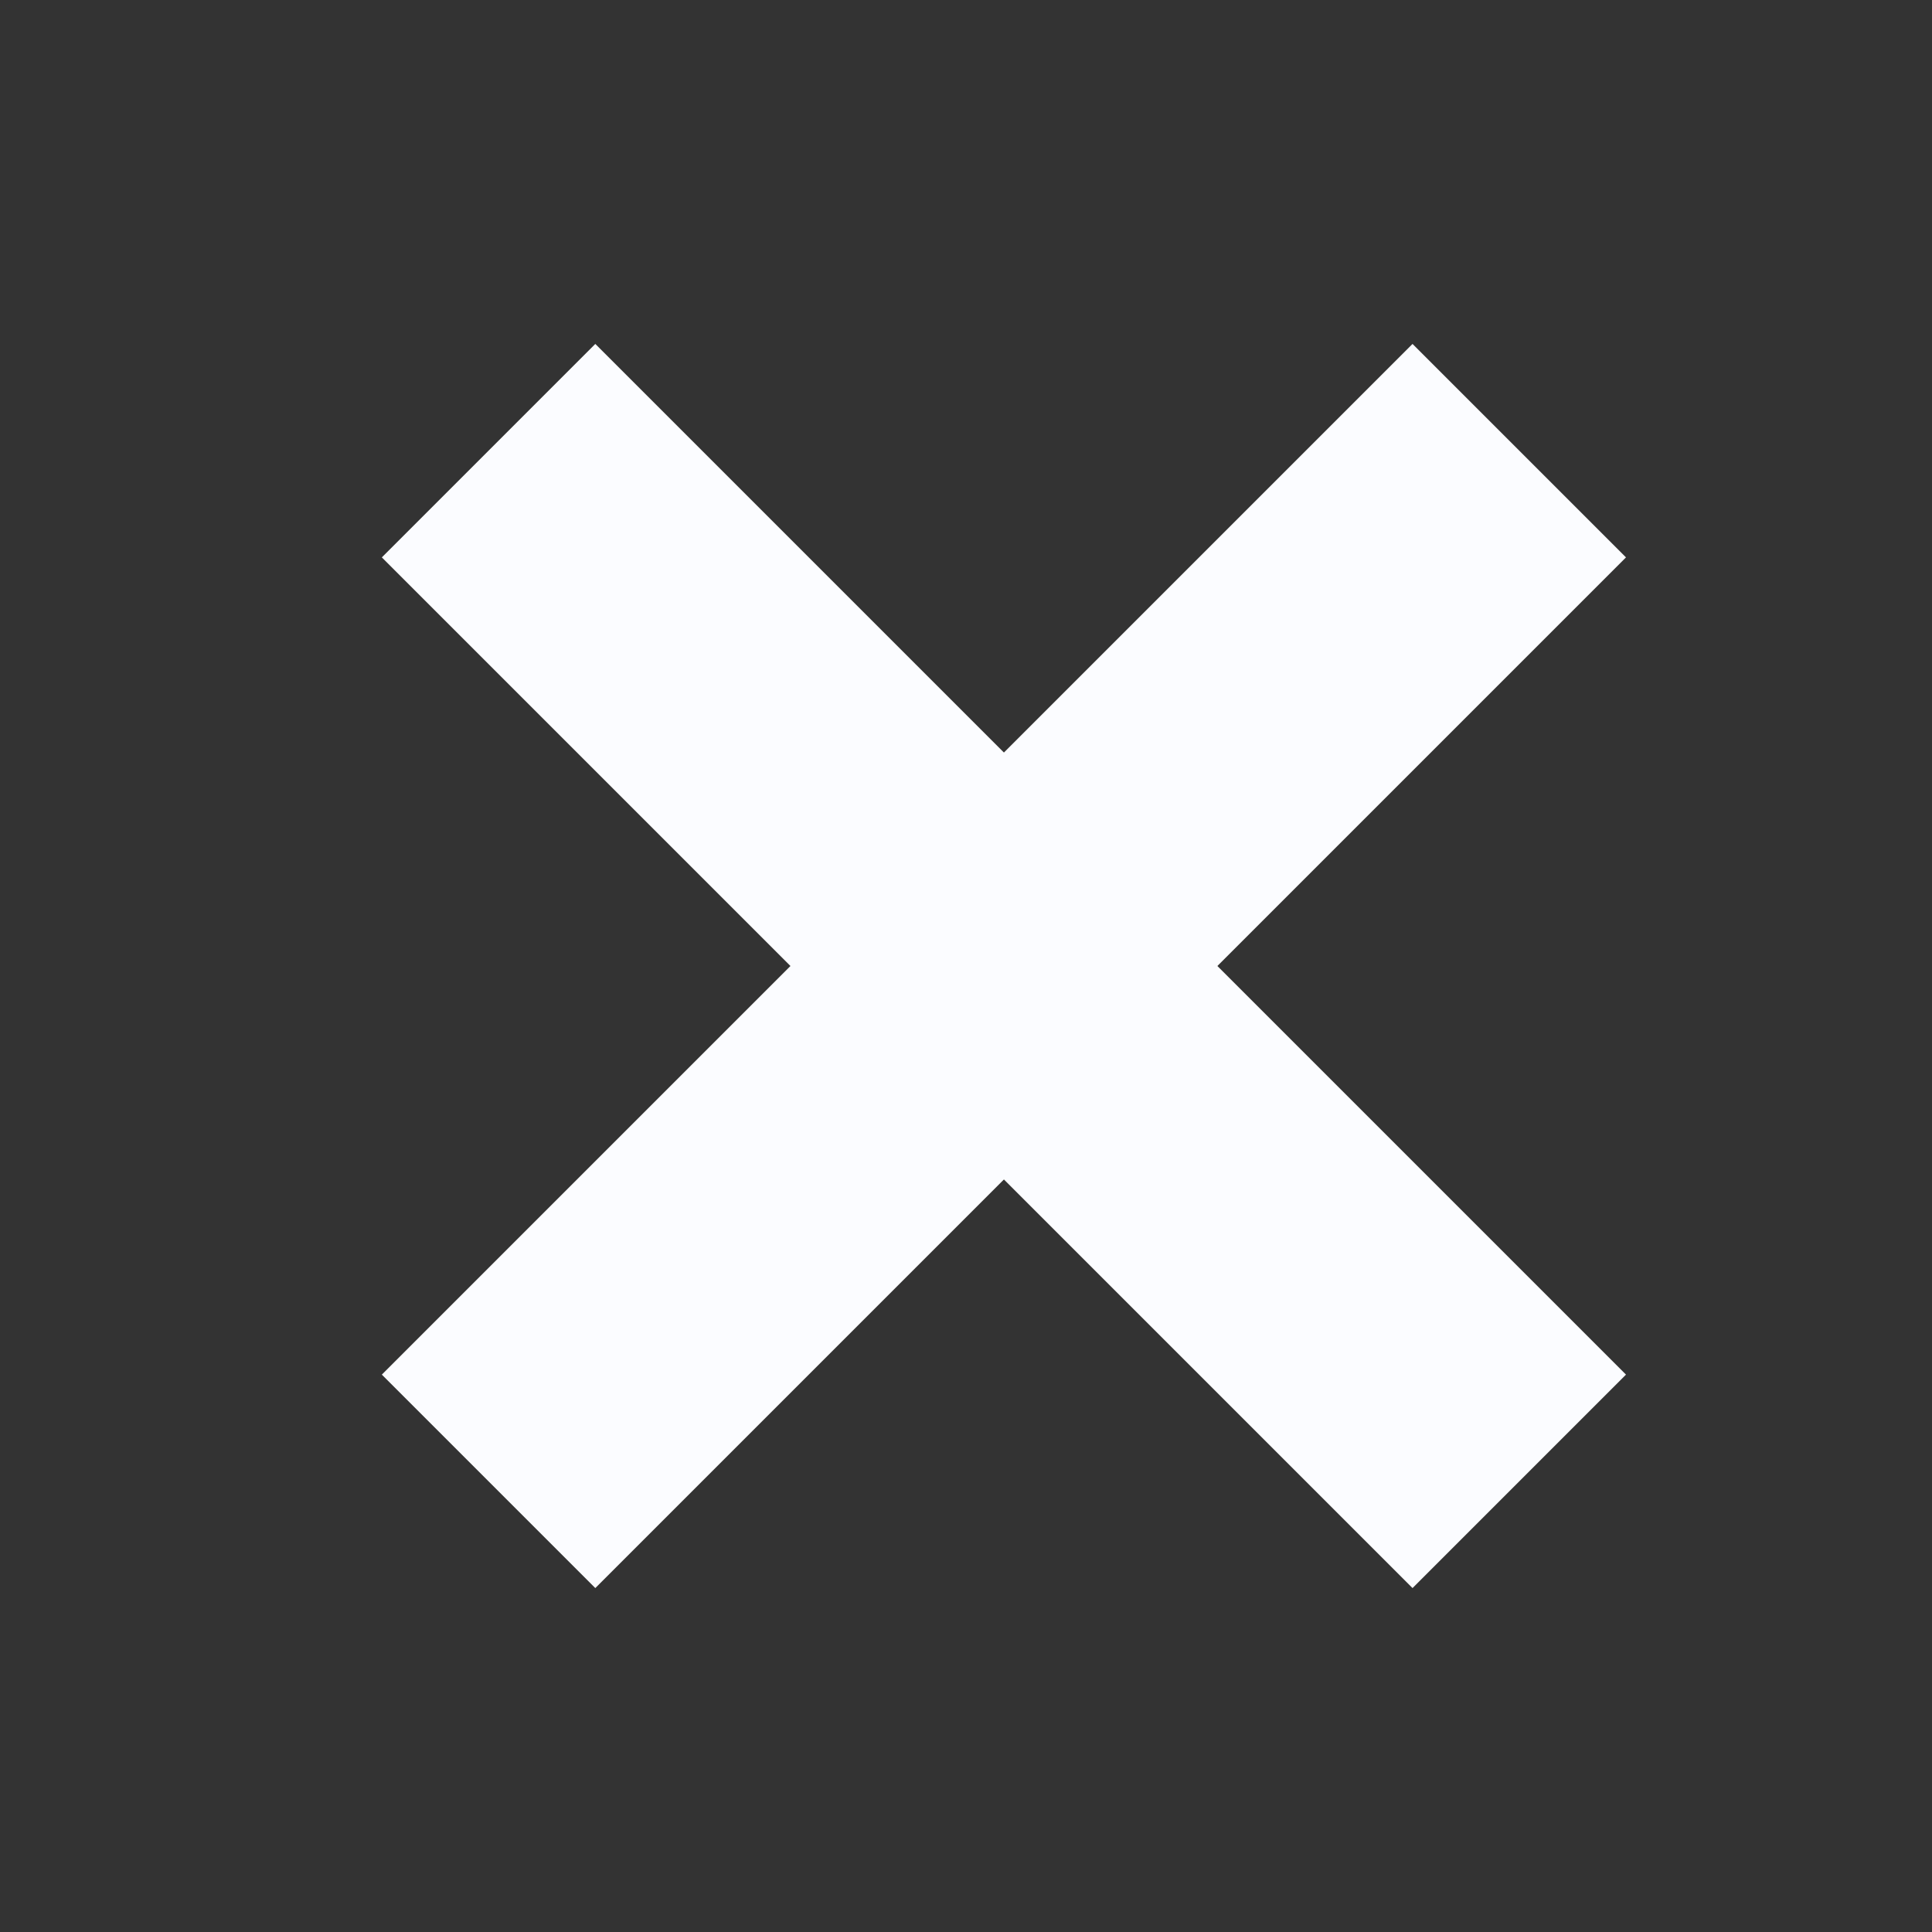
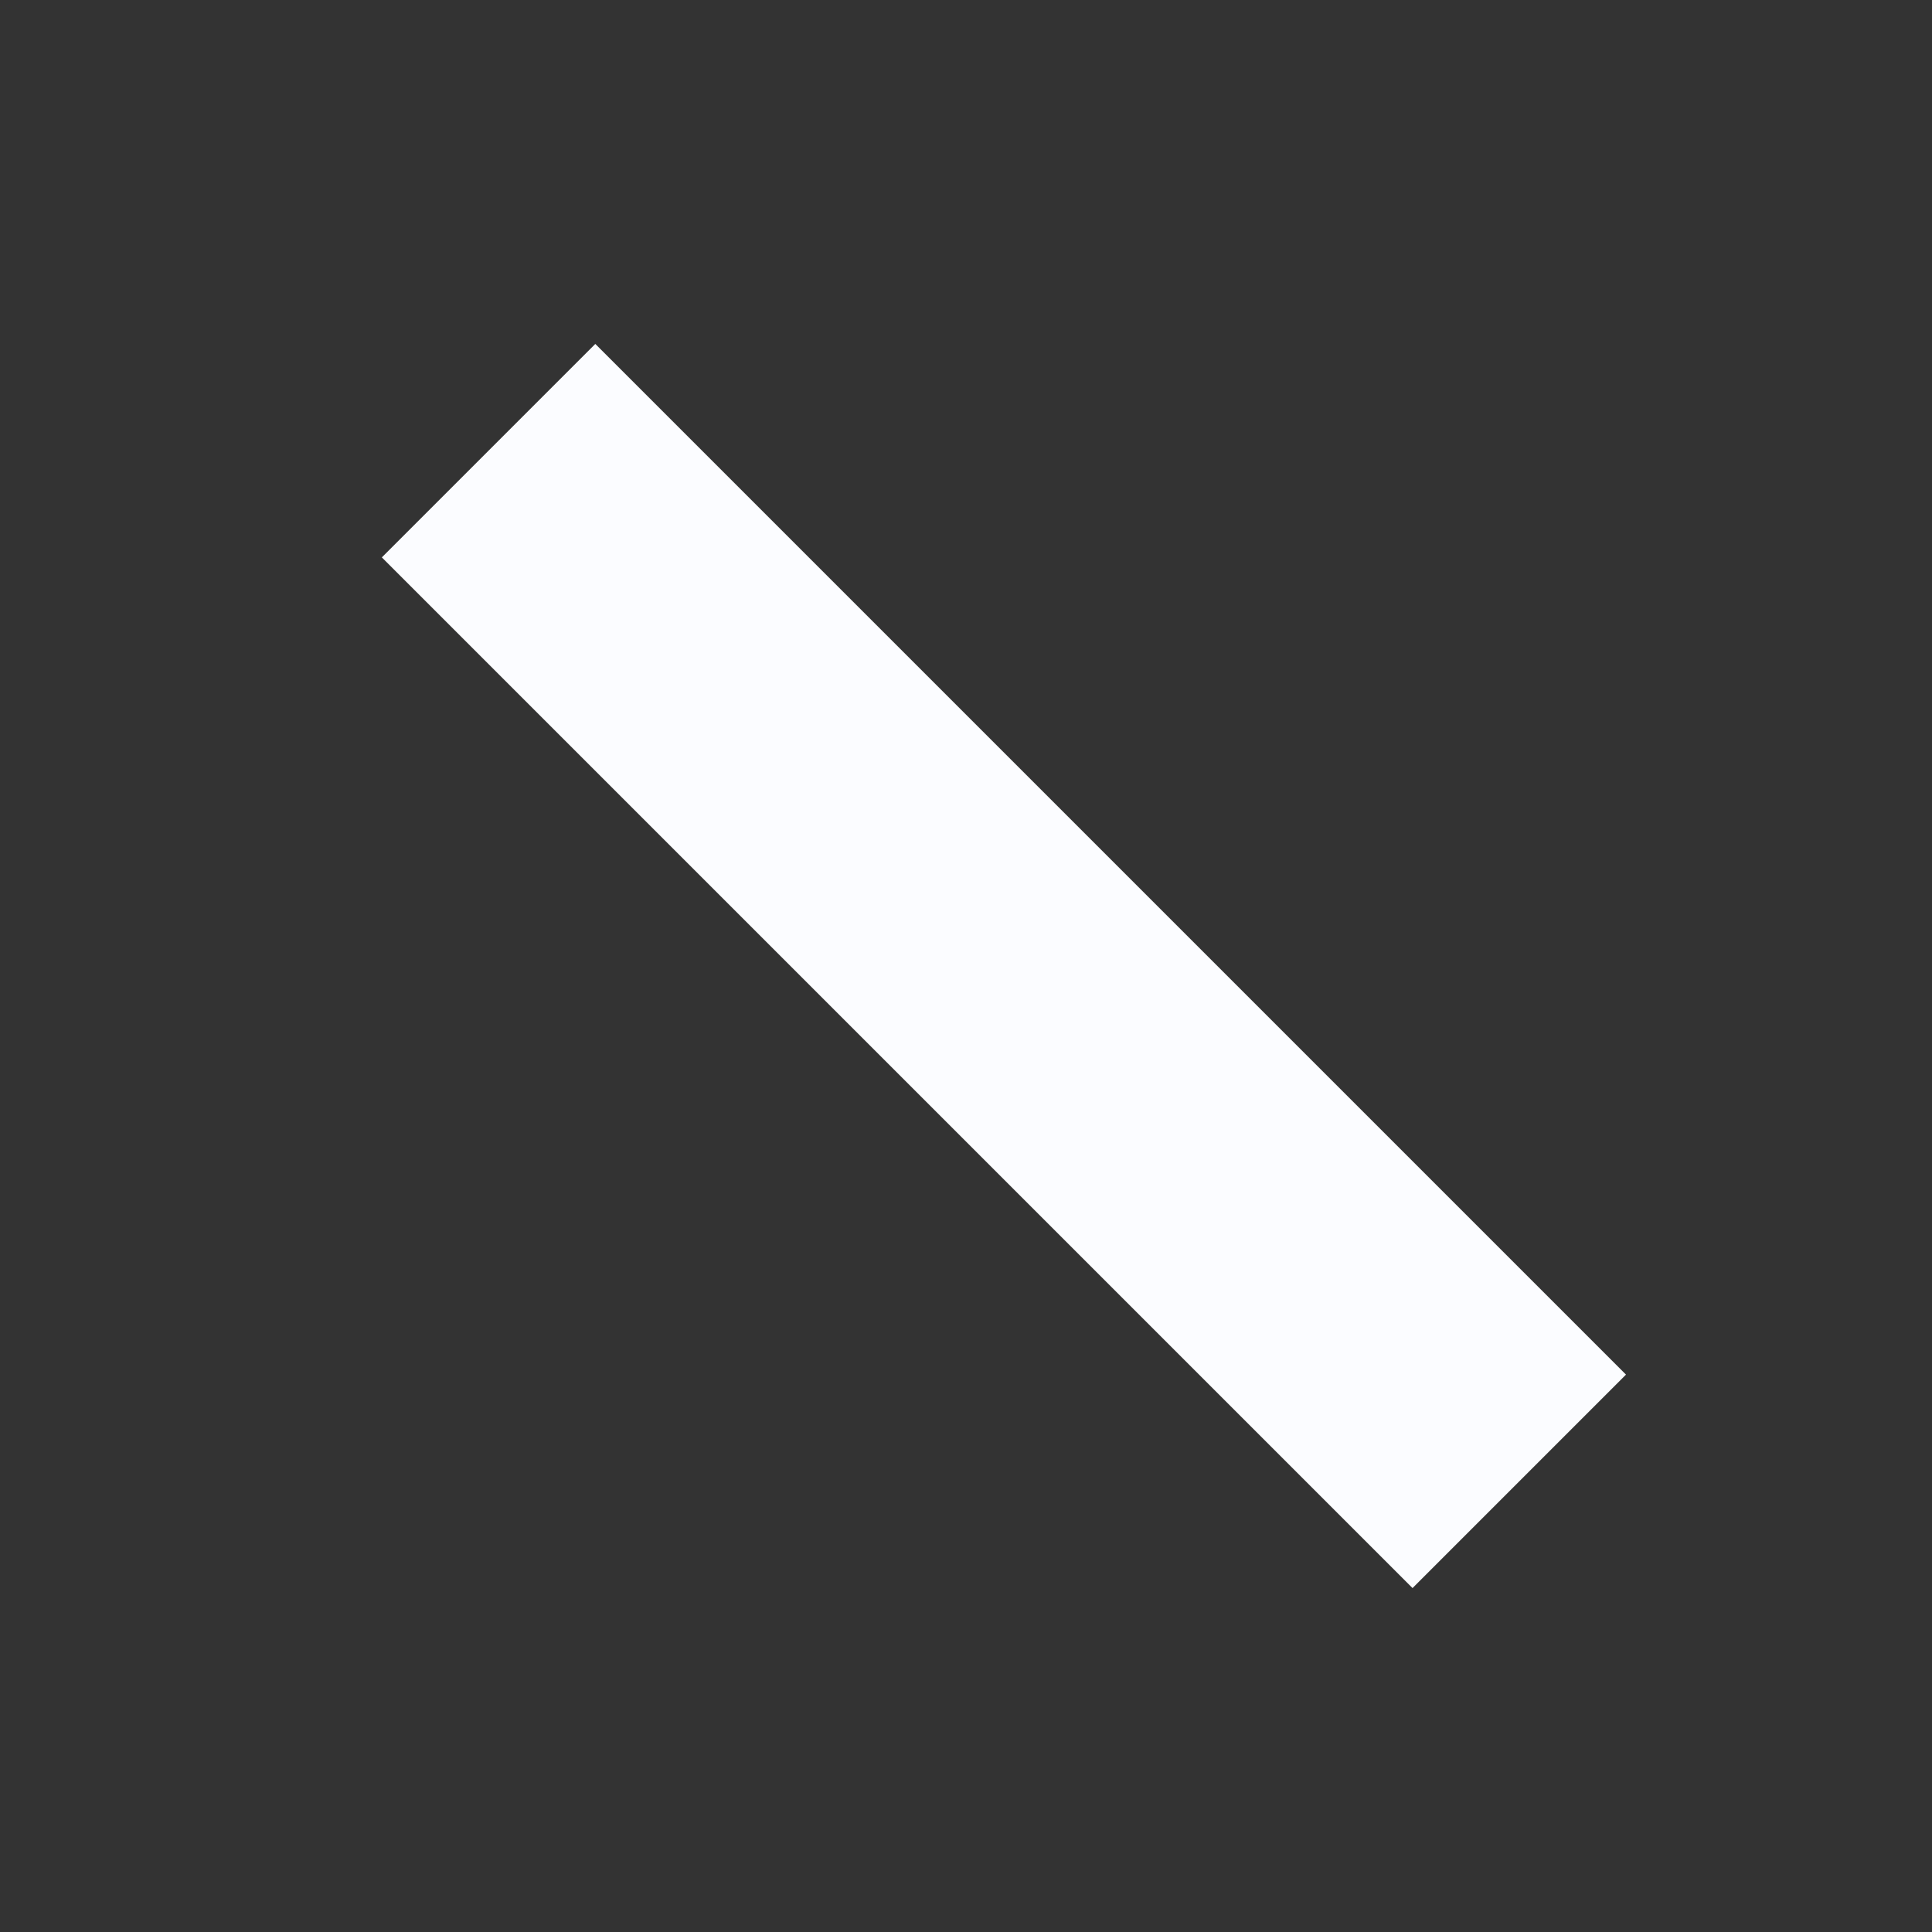
<svg xmlns="http://www.w3.org/2000/svg" width="8" height="8" viewBox="0 0 8 8" fill="none">
  <rect x="0" y="0" width="8" height="8" fill="#333333" stroke="none" />
-   <path d="M5.849 2.308L2.465 5.692" stroke="#FBFCFF" stroke-width="1.25" stroke-linecap="square" stroke-linejoin="round" />
  <path d="M2.465 2.308L5.849 5.692" stroke="#FBFCFF" stroke-width="1.25" stroke-linecap="square" stroke-linejoin="round" />
</svg>